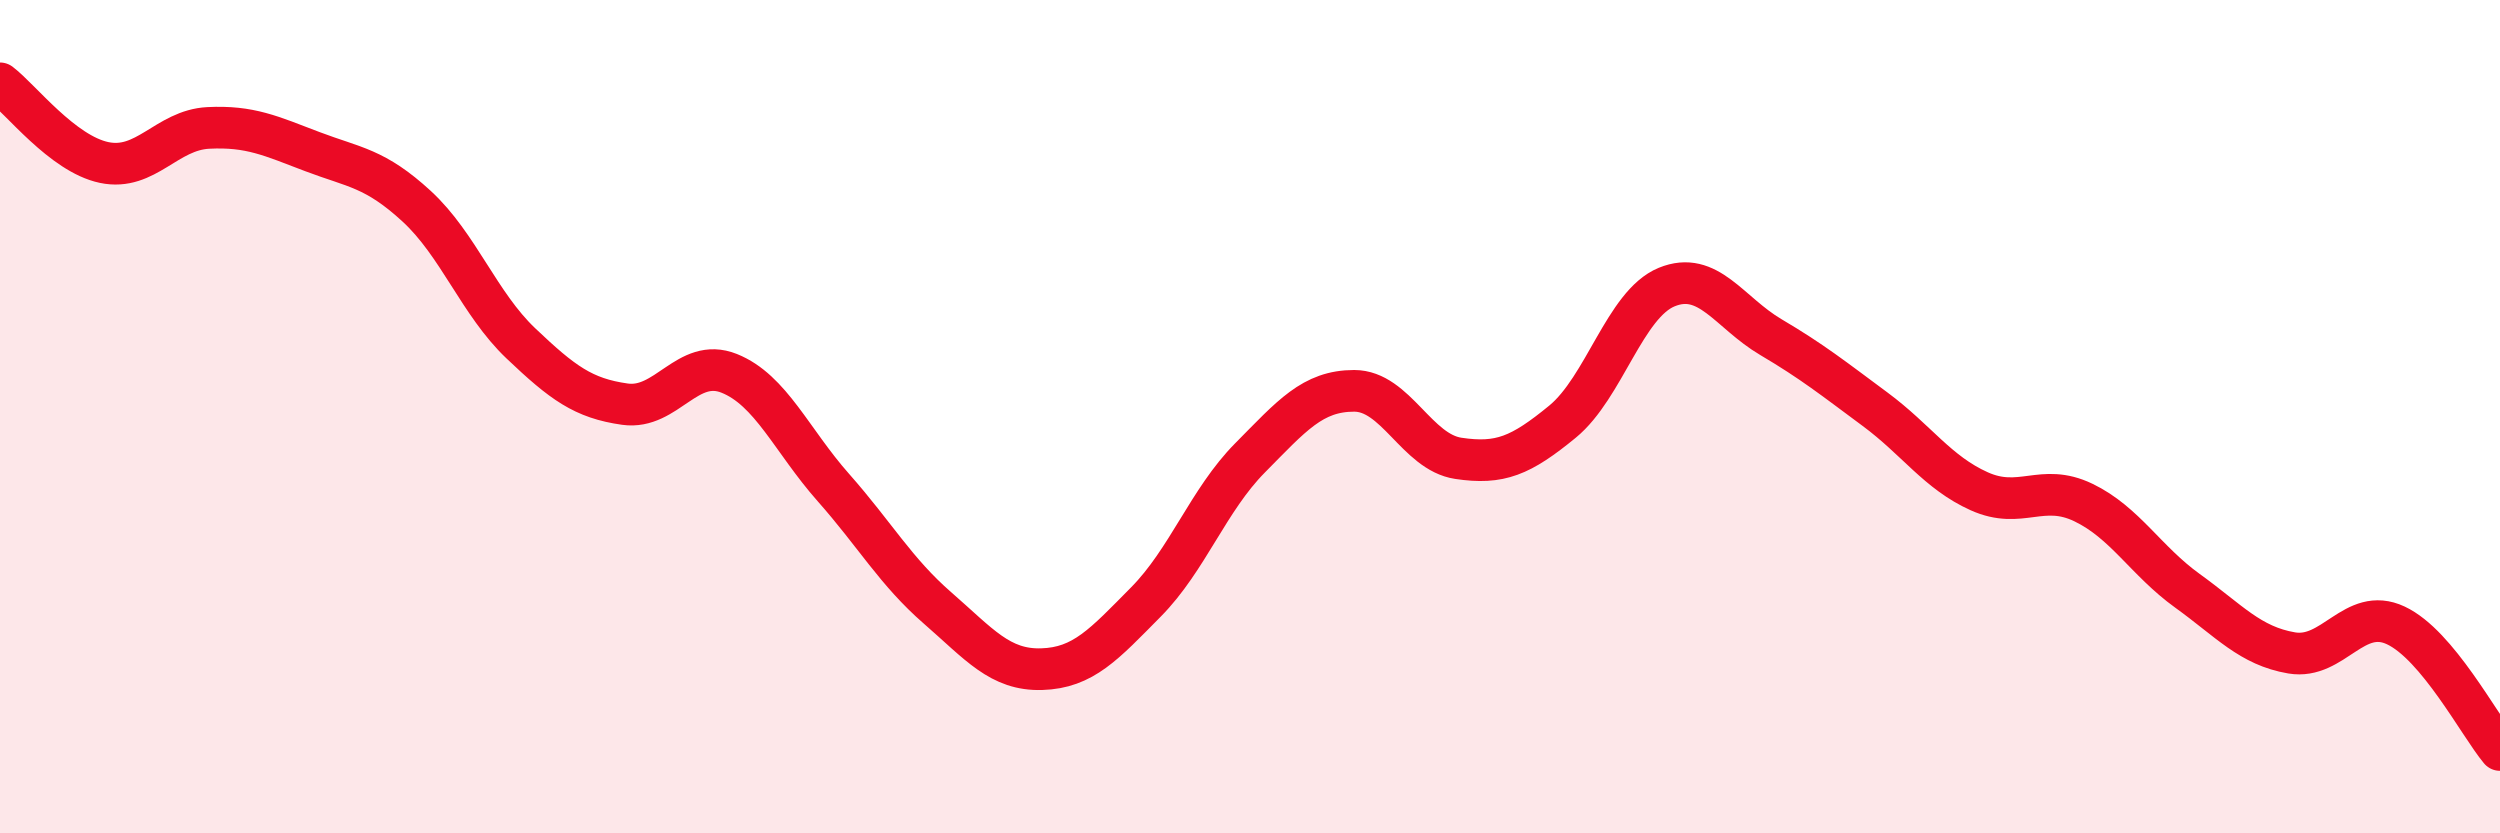
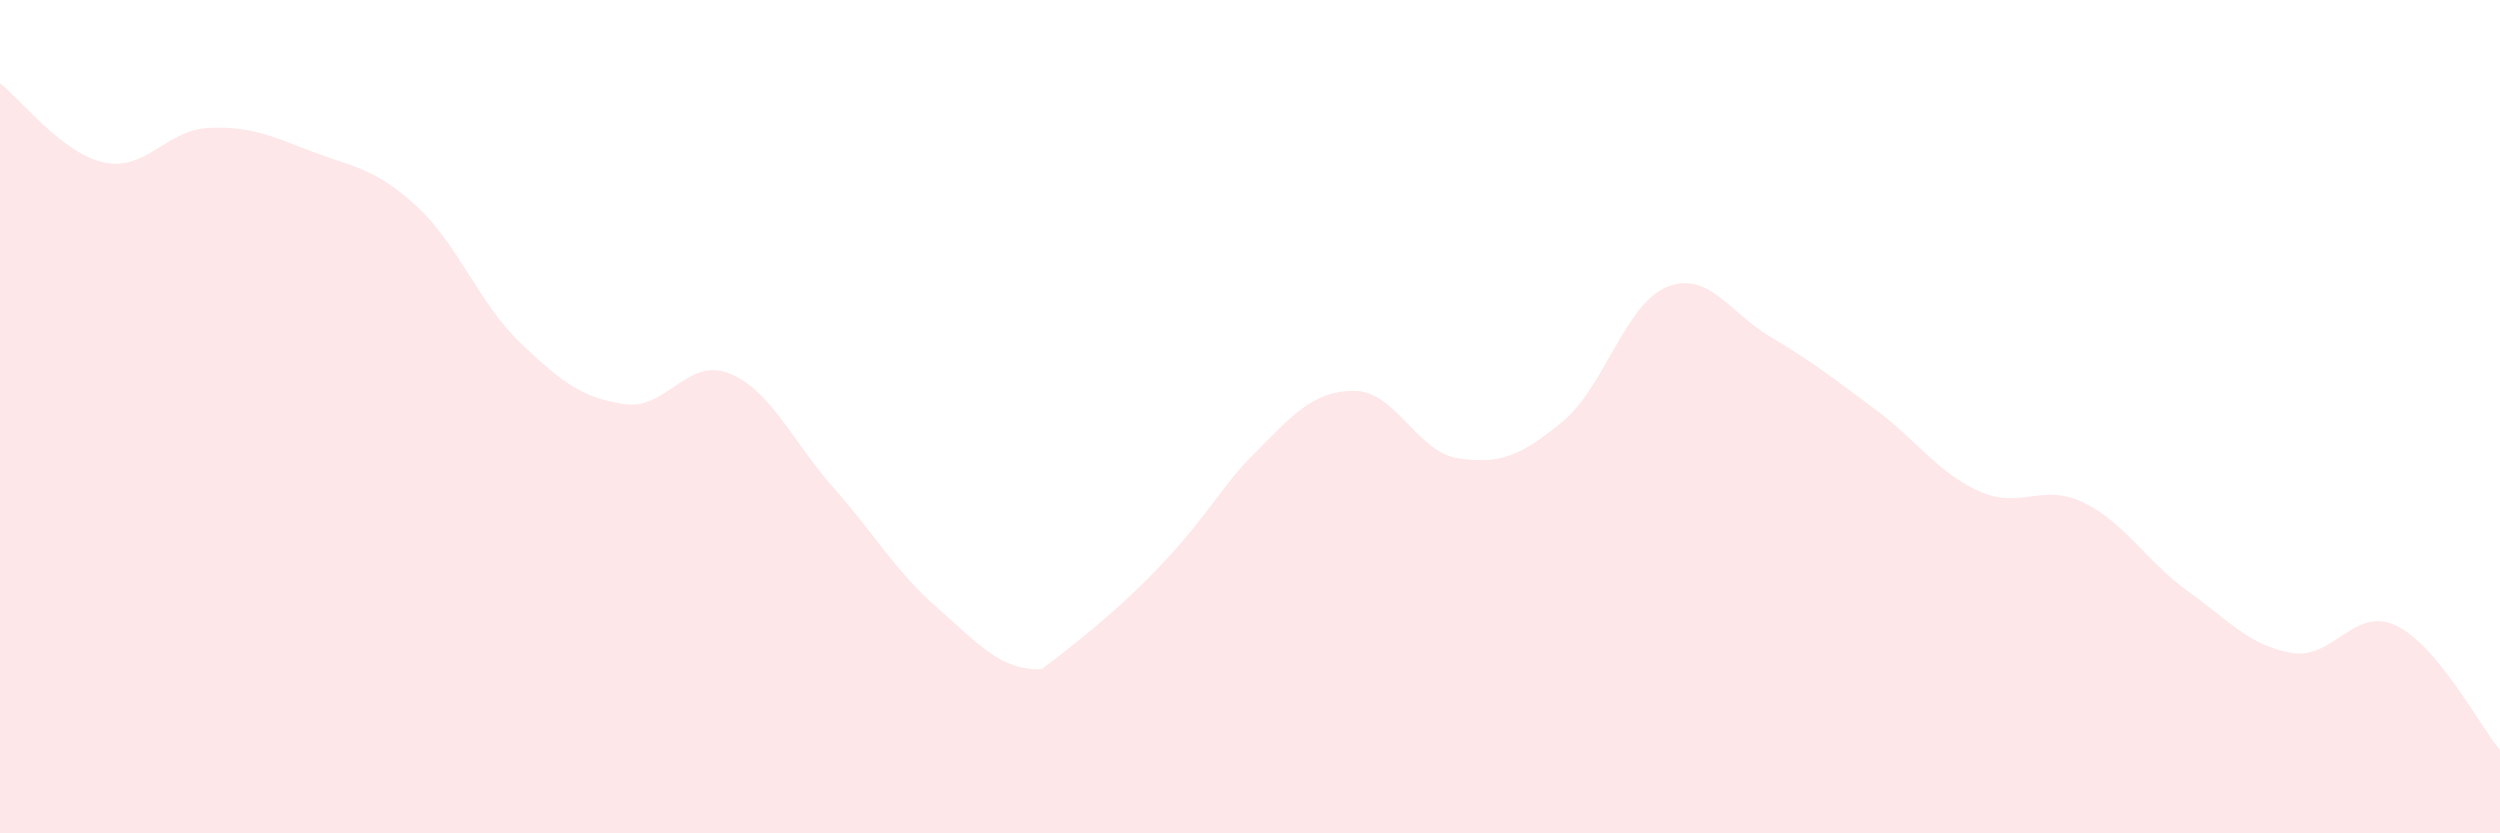
<svg xmlns="http://www.w3.org/2000/svg" width="60" height="20" viewBox="0 0 60 20">
-   <path d="M 0,2 C 0.5,2.38 1.5,3.69 2.5,3.9 C 3.5,4.11 4,3.12 5,3.07 C 6,3.02 6.5,3.26 7.5,3.64 C 8.5,4.02 9,4.03 10,4.95 C 11,5.87 11.5,7.29 12.5,8.24 C 13.5,9.19 14,9.56 15,9.7 C 16,9.84 16.5,8.56 17.5,8.96 C 18.5,9.36 19,10.57 20,11.7 C 21,12.83 21.5,13.72 22.5,14.59 C 23.5,15.46 24,16.09 25,16.06 C 26,16.03 26.5,15.46 27.5,14.45 C 28.5,13.44 29,12 30,10.99 C 31,9.98 31.5,9.38 32.5,9.38 C 33.5,9.38 34,10.85 35,11 C 36,11.15 36.5,10.94 37.5,10.12 C 38.5,9.3 39,7.3 40,6.89 C 41,6.48 41.5,7.5 42.5,8.09 C 43.5,8.68 44,9.08 45,9.82 C 46,10.56 46.5,11.34 47.5,11.79 C 48.5,12.24 49,11.58 50,12.06 C 51,12.54 51.5,13.46 52.5,14.18 C 53.5,14.9 54,15.5 55,15.67 C 56,15.84 56.5,14.54 57.5,15.01 C 58.5,15.48 59.5,17.4 60,18L60 20L0 20Z" fill="#EB0A25" opacity="0.1" stroke-linecap="round" stroke-linejoin="round" />
-   <path d="M 0,2 C 0.5,2.38 1.5,3.69 2.5,3.9 C 3.5,4.11 4,3.12 5,3.07 C 6,3.02 6.5,3.26 7.5,3.64 C 8.5,4.02 9,4.03 10,4.95 C 11,5.87 11.5,7.29 12.5,8.24 C 13.5,9.19 14,9.56 15,9.7 C 16,9.84 16.5,8.56 17.5,8.96 C 18.5,9.36 19,10.57 20,11.7 C 21,12.83 21.5,13.72 22.5,14.59 C 23.5,15.46 24,16.09 25,16.06 C 26,16.03 26.5,15.46 27.5,14.45 C 28.5,13.44 29,12 30,10.99 C 31,9.98 31.5,9.38 32.5,9.38 C 33.5,9.38 34,10.85 35,11 C 36,11.15 36.5,10.94 37.5,10.12 C 38.5,9.3 39,7.3 40,6.89 C 41,6.48 41.5,7.5 42.5,8.09 C 43.5,8.68 44,9.08 45,9.82 C 46,10.56 46.5,11.34 47.5,11.79 C 48.5,12.24 49,11.58 50,12.06 C 51,12.54 51.5,13.46 52.5,14.18 C 53.5,14.9 54,15.5 55,15.67 C 56,15.84 56.5,14.54 57.5,15.01 C 58.5,15.48 59.5,17.4 60,18" stroke="#EB0A25" stroke-width="1" fill="none" stroke-linecap="round" stroke-linejoin="round" />
+   <path d="M 0,2 C 0.5,2.38 1.5,3.69 2.5,3.9 C 3.5,4.11 4,3.12 5,3.07 C 6,3.02 6.5,3.26 7.5,3.64 C 8.5,4.02 9,4.03 10,4.95 C 11,5.87 11.5,7.29 12.5,8.24 C 13.5,9.19 14,9.56 15,9.7 C 16,9.84 16.5,8.56 17.5,8.96 C 18.5,9.36 19,10.57 20,11.7 C 21,12.83 21.5,13.72 22.5,14.59 C 23.5,15.46 24,16.09 25,16.06 C 28.5,13.44 29,12 30,10.99 C 31,9.98 31.5,9.38 32.5,9.38 C 33.5,9.38 34,10.85 35,11 C 36,11.15 36.5,10.94 37.5,10.12 C 38.5,9.3 39,7.3 40,6.89 C 41,6.48 41.5,7.5 42.5,8.09 C 43.5,8.68 44,9.08 45,9.82 C 46,10.56 46.5,11.34 47.5,11.79 C 48.5,12.24 49,11.58 50,12.06 C 51,12.54 51.5,13.46 52.5,14.18 C 53.5,14.9 54,15.5 55,15.67 C 56,15.84 56.5,14.54 57.5,15.01 C 58.5,15.48 59.5,17.4 60,18L60 20L0 20Z" fill="#EB0A25" opacity="0.1" stroke-linecap="round" stroke-linejoin="round" />
</svg>